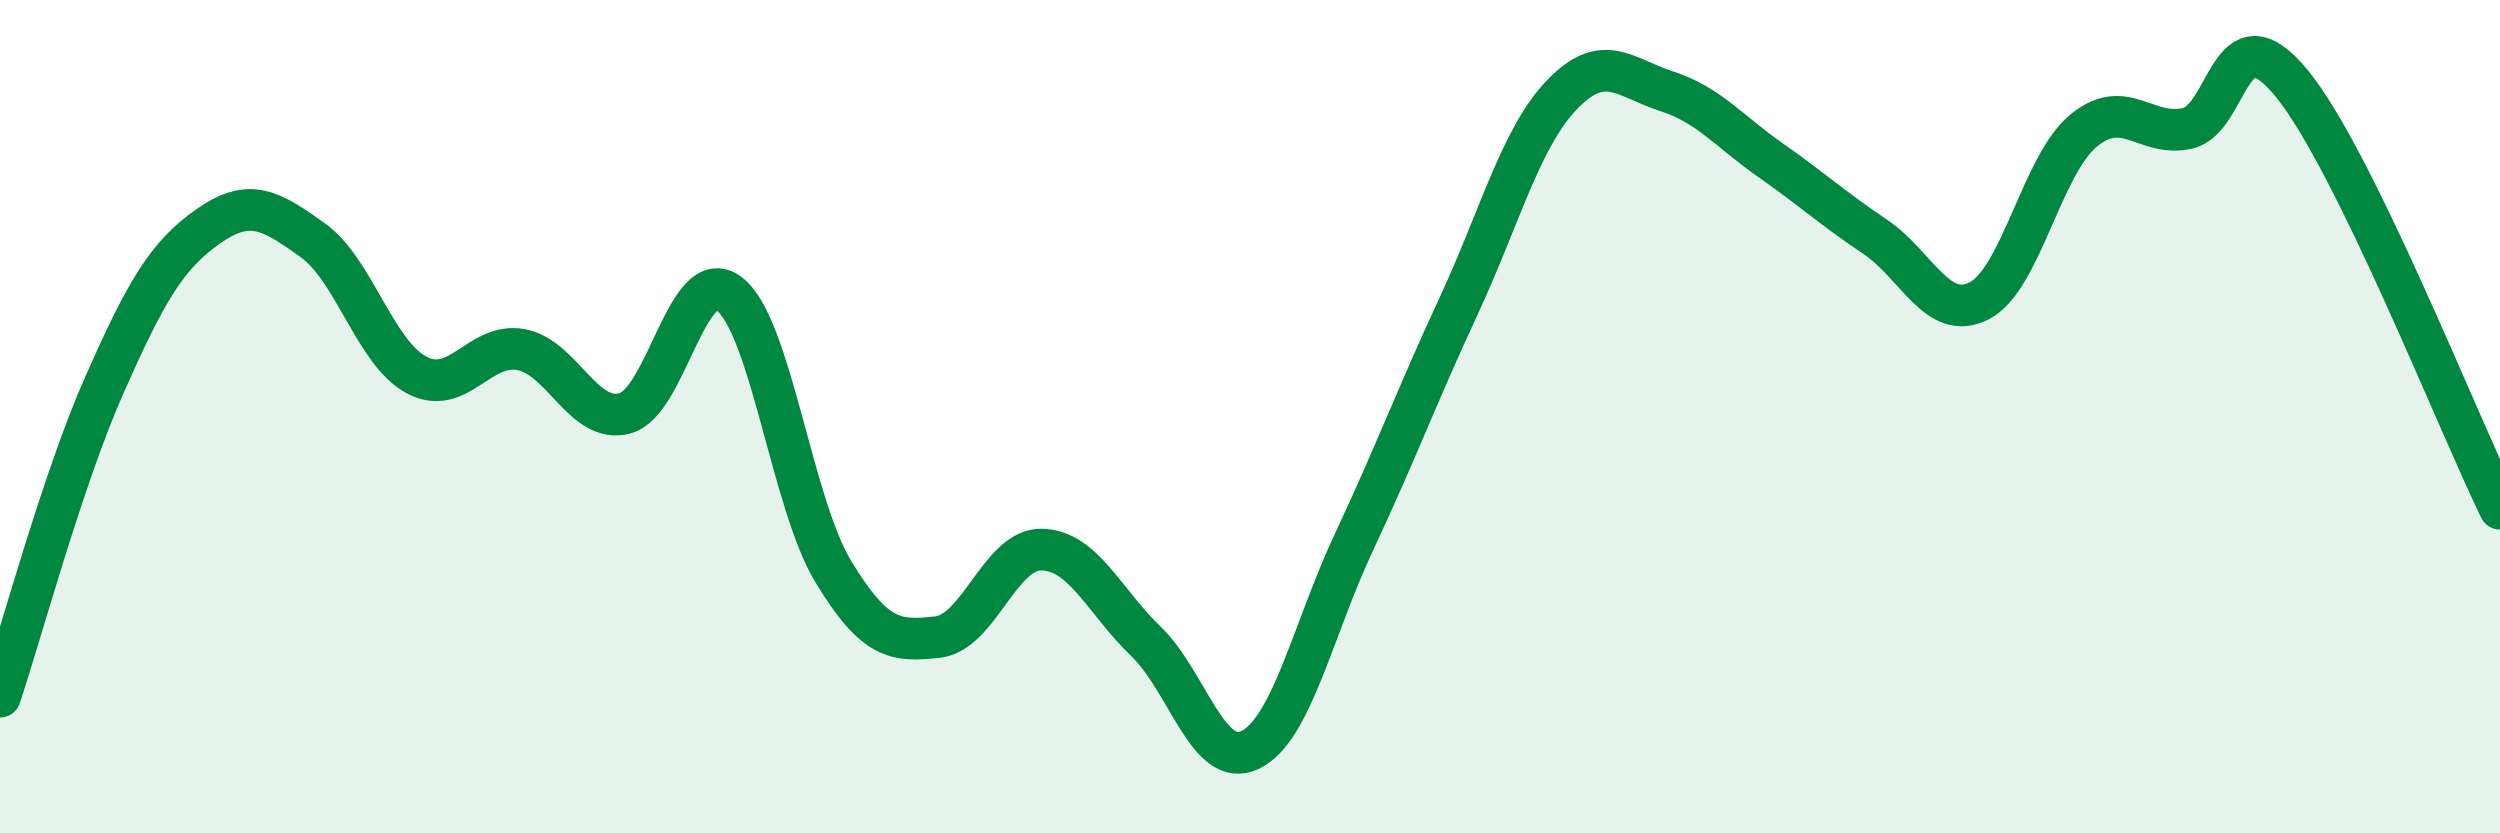
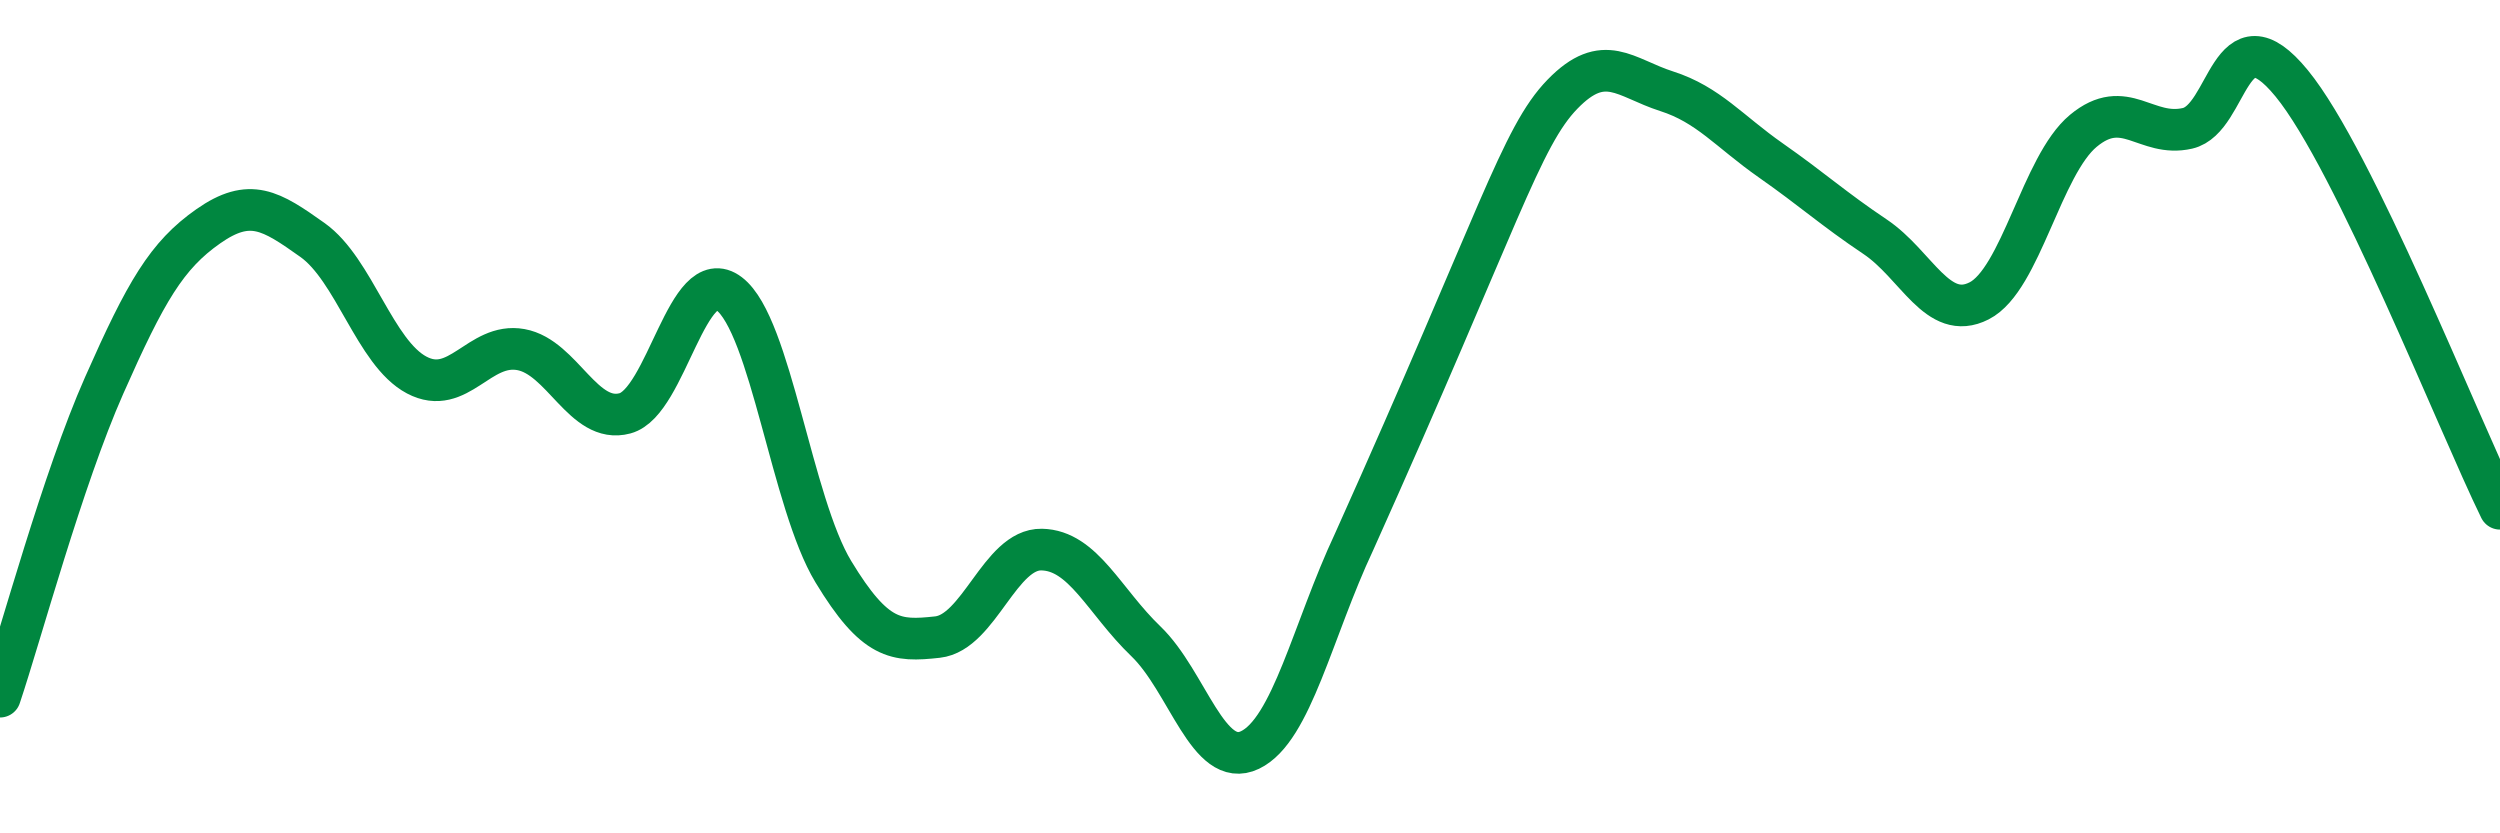
<svg xmlns="http://www.w3.org/2000/svg" width="60" height="20" viewBox="0 0 60 20">
-   <path d="M 0,16.72 C 0.5,15.23 1.5,11.51 2.5,9.25 C 3.5,6.99 4,6.13 5,5.43 C 6,4.73 6.5,5.05 7.5,5.76 C 8.5,6.47 9,8.47 10,9 C 11,9.53 11.5,8.21 12.5,8.39 C 13.5,8.57 14,10.19 15,9.92 C 16,9.65 16.5,6.29 17.5,7.05 C 18.5,7.81 19,12.07 20,13.72 C 21,15.37 21.5,15.4 22.5,15.29 C 23.5,15.18 24,13.17 25,13.19 C 26,13.21 26.5,14.43 27.5,15.39 C 28.5,16.35 29,18.48 30,18 C 31,17.52 31.5,15.13 32.5,13 C 33.5,10.87 34,9.51 35,7.36 C 36,5.21 36.5,3.29 37.5,2.26 C 38.5,1.23 39,1.87 40,2.19 C 41,2.51 41.5,3.15 42.5,3.85 C 43.5,4.55 44,5.01 45,5.68 C 46,6.35 46.5,7.73 47.5,7.22 C 48.5,6.71 49,3.97 50,3.14 C 51,2.31 51.5,3.31 52.5,3.08 C 53.5,2.85 53.5,0.17 55,2 C 56.5,3.83 59,10.17 60,12.21L60 20L0 20Z" fill="#008740" opacity="0.1" stroke-linecap="round" stroke-linejoin="round" />
-   <path d="M 0,16.72 C 0.5,15.23 1.5,11.51 2.5,9.25 C 3.5,6.99 4,6.13 5,5.43 C 6,4.73 6.5,5.05 7.5,5.76 C 8.5,6.47 9,8.47 10,9 C 11,9.53 11.5,8.21 12.5,8.39 C 13.5,8.57 14,10.19 15,9.92 C 16,9.65 16.5,6.29 17.5,7.05 C 18.5,7.81 19,12.07 20,13.72 C 21,15.37 21.5,15.4 22.5,15.29 C 23.5,15.18 24,13.17 25,13.19 C 26,13.21 26.5,14.43 27.5,15.39 C 28.5,16.35 29,18.48 30,18 C 31,17.52 31.5,15.13 32.5,13 C 33.5,10.87 34,9.51 35,7.36 C 36,5.21 36.5,3.29 37.5,2.26 C 38.5,1.23 39,1.87 40,2.19 C 41,2.51 41.5,3.15 42.5,3.85 C 43.5,4.55 44,5.01 45,5.68 C 46,6.35 46.5,7.73 47.5,7.22 C 48.5,6.71 49,3.97 50,3.14 C 51,2.31 51.5,3.31 52.5,3.08 C 53.5,2.85 53.5,0.17 55,2 C 56.5,3.83 59,10.17 60,12.21" stroke="#008740" stroke-width="1" fill="none" stroke-linecap="round" stroke-linejoin="round" />
+   <path d="M 0,16.72 C 0.5,15.23 1.5,11.51 2.5,9.25 C 3.5,6.99 4,6.13 5,5.43 C 6,4.73 6.5,5.05 7.5,5.76 C 8.5,6.47 9,8.47 10,9 C 11,9.53 11.5,8.21 12.5,8.39 C 13.5,8.57 14,10.19 15,9.92 C 16,9.65 16.5,6.29 17.5,7.05 C 18.5,7.81 19,12.07 20,13.72 C 21,15.37 21.5,15.4 22.5,15.29 C 23.5,15.18 24,13.17 25,13.19 C 26,13.21 26.5,14.43 27.5,15.39 C 28.5,16.35 29,18.48 30,18 C 31,17.52 31.5,15.13 32.5,13 C 36,5.21 36.5,3.29 37.5,2.26 C 38.5,1.23 39,1.87 40,2.19 C 41,2.51 41.5,3.15 42.5,3.85 C 43.5,4.55 44,5.01 45,5.68 C 46,6.35 46.5,7.73 47.5,7.22 C 48.5,6.71 49,3.97 50,3.14 C 51,2.31 51.5,3.31 52.5,3.08 C 53.5,2.85 53.5,0.17 55,2 C 56.5,3.83 59,10.17 60,12.21" stroke="#008740" stroke-width="1" fill="none" stroke-linecap="round" stroke-linejoin="round" />
</svg>